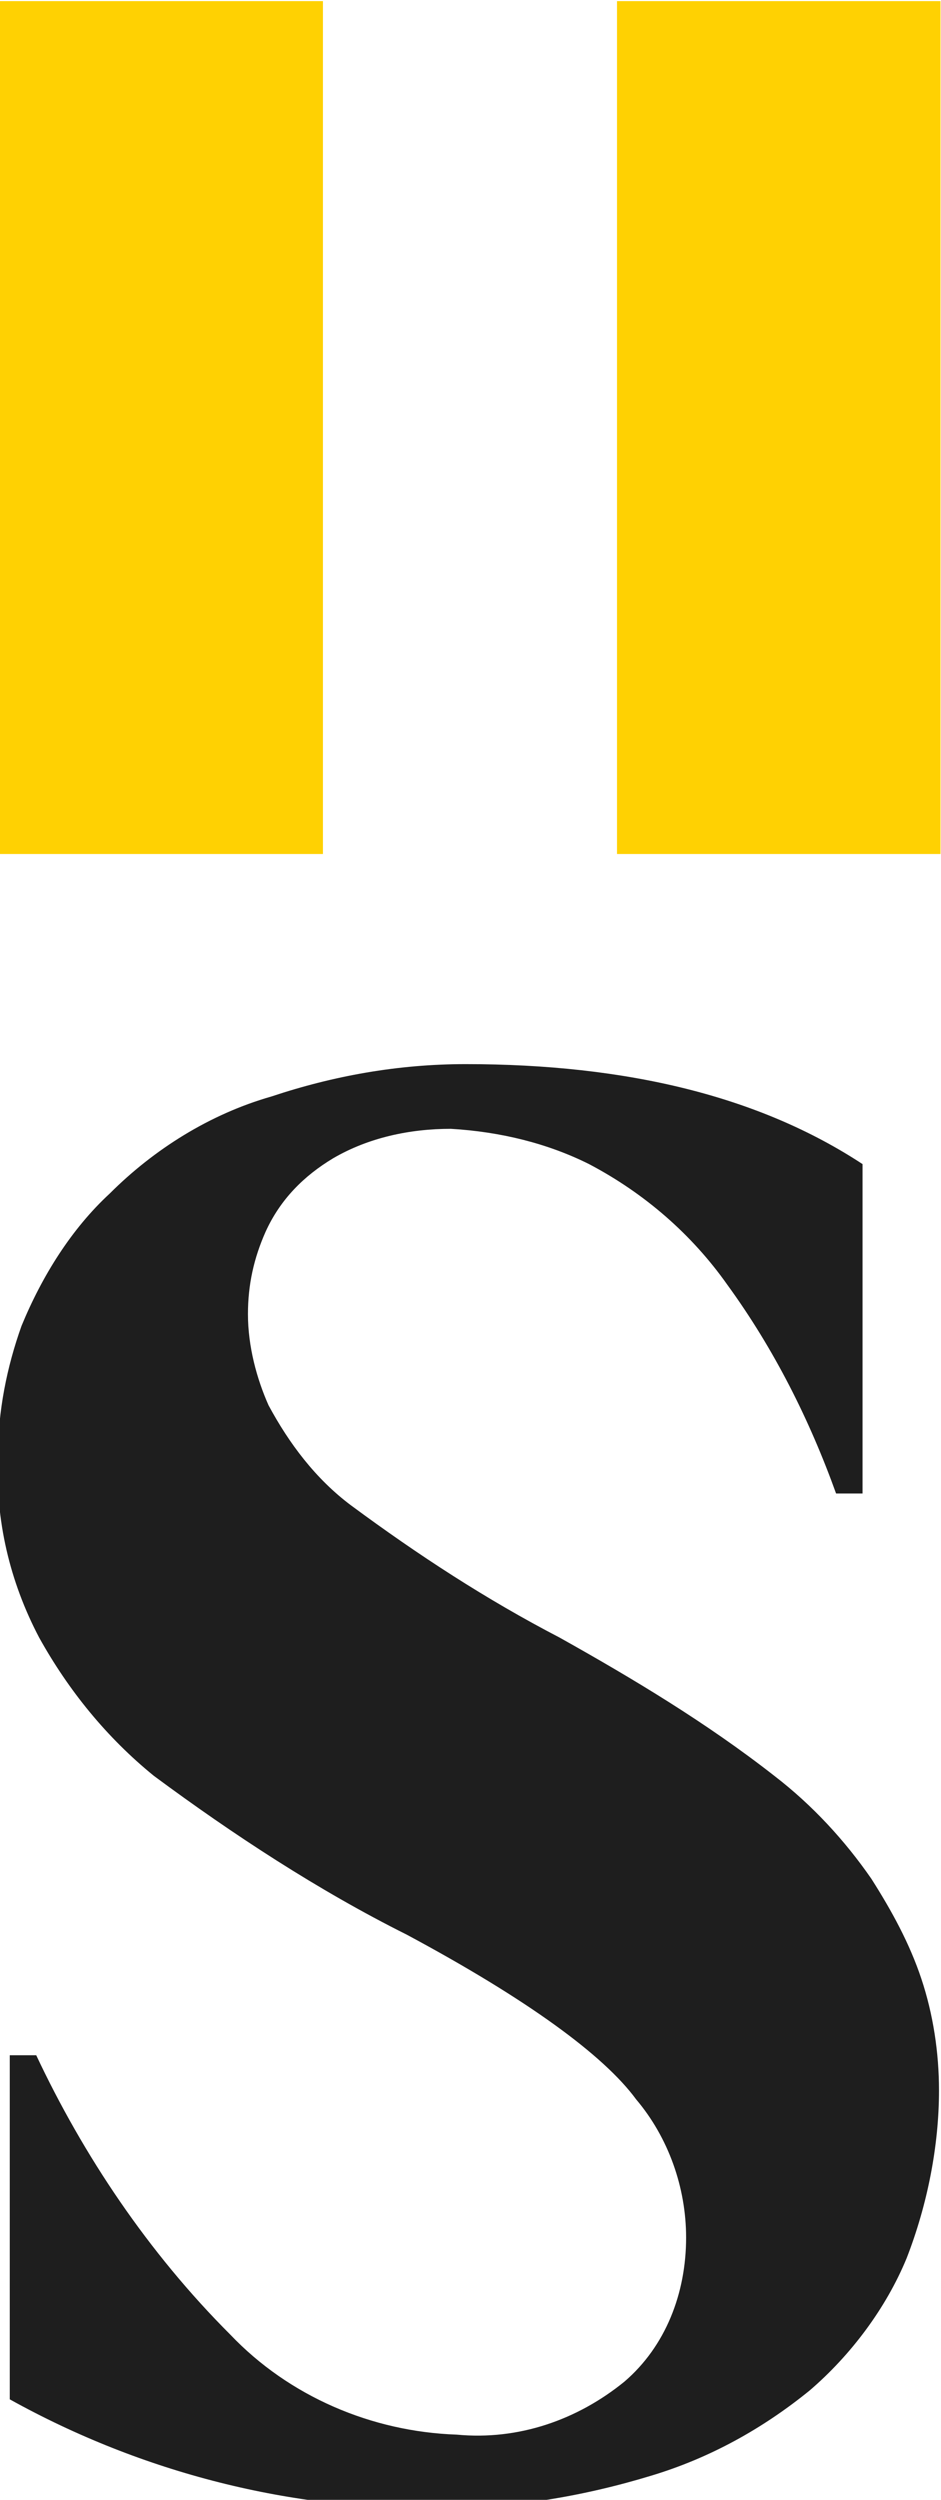
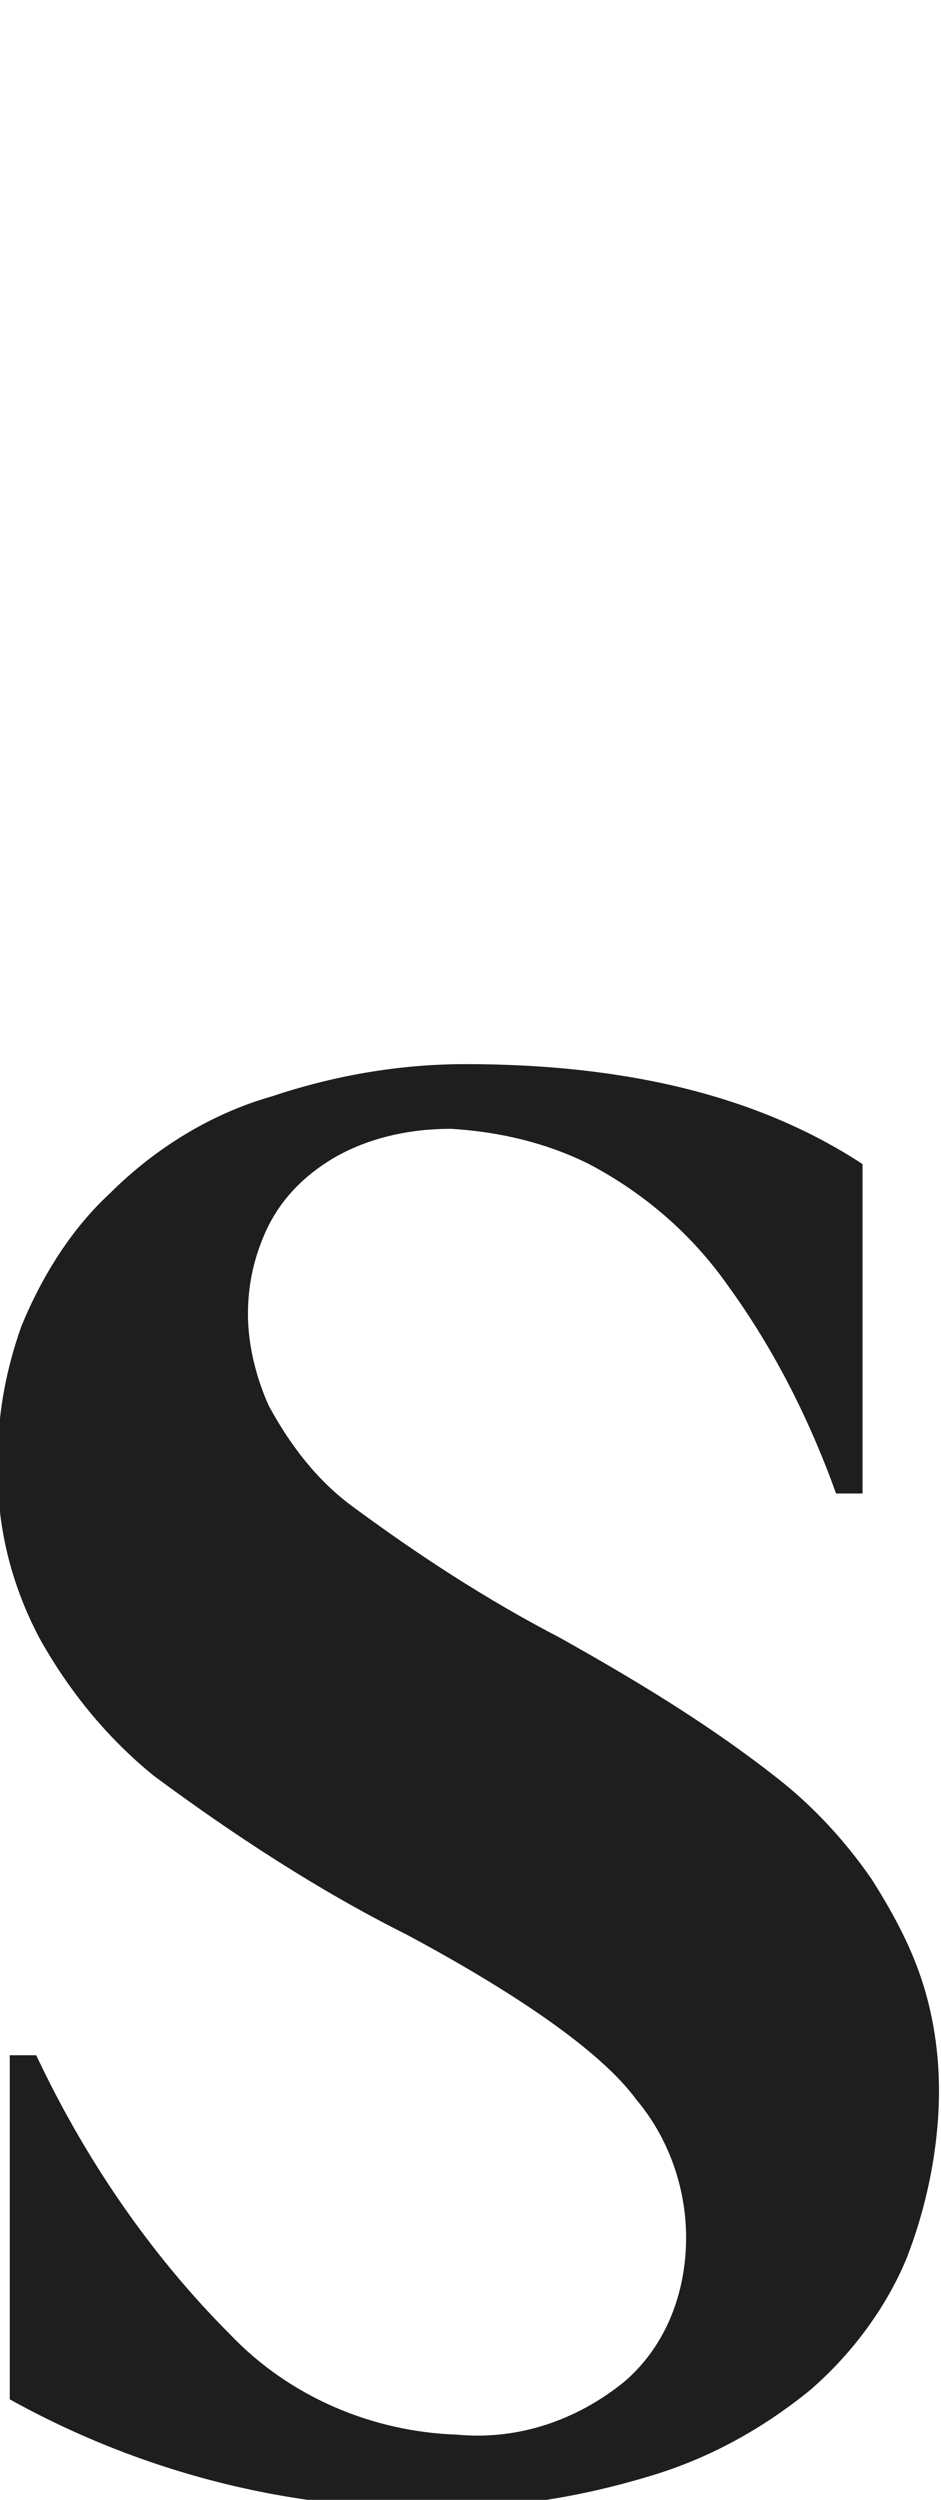
<svg xmlns="http://www.w3.org/2000/svg" version="1.1" id="Ebene_1" x="0px" y="0px" viewBox="0 0 32 85" style="enable-background:new 0 0 32 85;" xml:space="preserve">
  <style type="text/css">
	.st0{fill:#1E1E1E;}
	.st1{fill:#FFD102;}
</style>
  <g id="Gruppe_1851" transform="translate(11009 -7132)">
    <g id="Gruppe_170" transform="translate(-11154.268 7060.382)">
      <path id="Pfad_360" class="st0" d="M153.1,151c2,2.1,4.8,3.3,7.7,3.4c2.1,0.2,4.1-0.5,5.7-1.8c1.4-1.2,2.1-3,2.1-4.9    c0-1.7-0.6-3.4-1.7-4.7c-1.1-1.5-3.7-3.4-7.8-5.6c-3-1.5-5.9-3.4-8.6-5.4c-1.6-1.3-2.9-2.9-3.9-4.7c-1-1.9-1.5-4-1.4-6.2    c0-1.5,0.3-3,0.8-4.4c0.7-1.7,1.7-3.3,3-4.5c1.5-1.5,3.4-2.7,5.5-3.3c2.1-0.7,4.3-1.1,6.6-1.1c5.5,0,10,1.1,13.5,3.4v11.2h-0.9    c-0.9-2.5-2.1-4.9-3.7-7.1c-1.2-1.7-2.8-3.1-4.7-4.1c-1.4-0.7-3-1.1-4.7-1.2c-1.4,0-2.8,0.3-4,1c-1,0.6-1.8,1.4-2.3,2.5    c-0.4,0.9-0.6,1.8-0.6,2.8c0,1.1,0.3,2.2,0.7,3.1c0.7,1.3,1.6,2.5,2.8,3.4c2.3,1.7,4.6,3.2,7.1,4.5c2.5,1.4,5,2.9,7.3,4.7    c1.3,1,2.4,2.2,3.3,3.5c0.7,1.1,1.3,2.2,1.7,3.4c0.4,1.2,0.6,2.5,0.6,3.8c0,1.9-0.4,3.9-1.1,5.7c-0.7,1.7-1.9,3.3-3.3,4.5    c-1.6,1.3-3.4,2.3-5.4,2.9c-2.3,0.7-4.7,1.1-7.1,1.1c-5.1,0.1-10.2-1.2-14.7-3.7v-11.7h0.9C148.1,144.9,150.3,148.2,153.1,151z" />
    </g>
    <g id="Gruppe_173" transform="translate(-11220.718 7079.938)">
-       <rect id="Rechteck_129" x="211.7" y="52.1" class="st1" width="11" height="29" />
-       <rect id="Rechteck_130" x="232.7" y="52.1" class="st1" width="11" height="29" />
-     </g>
+       </g>
  </g>
</svg>